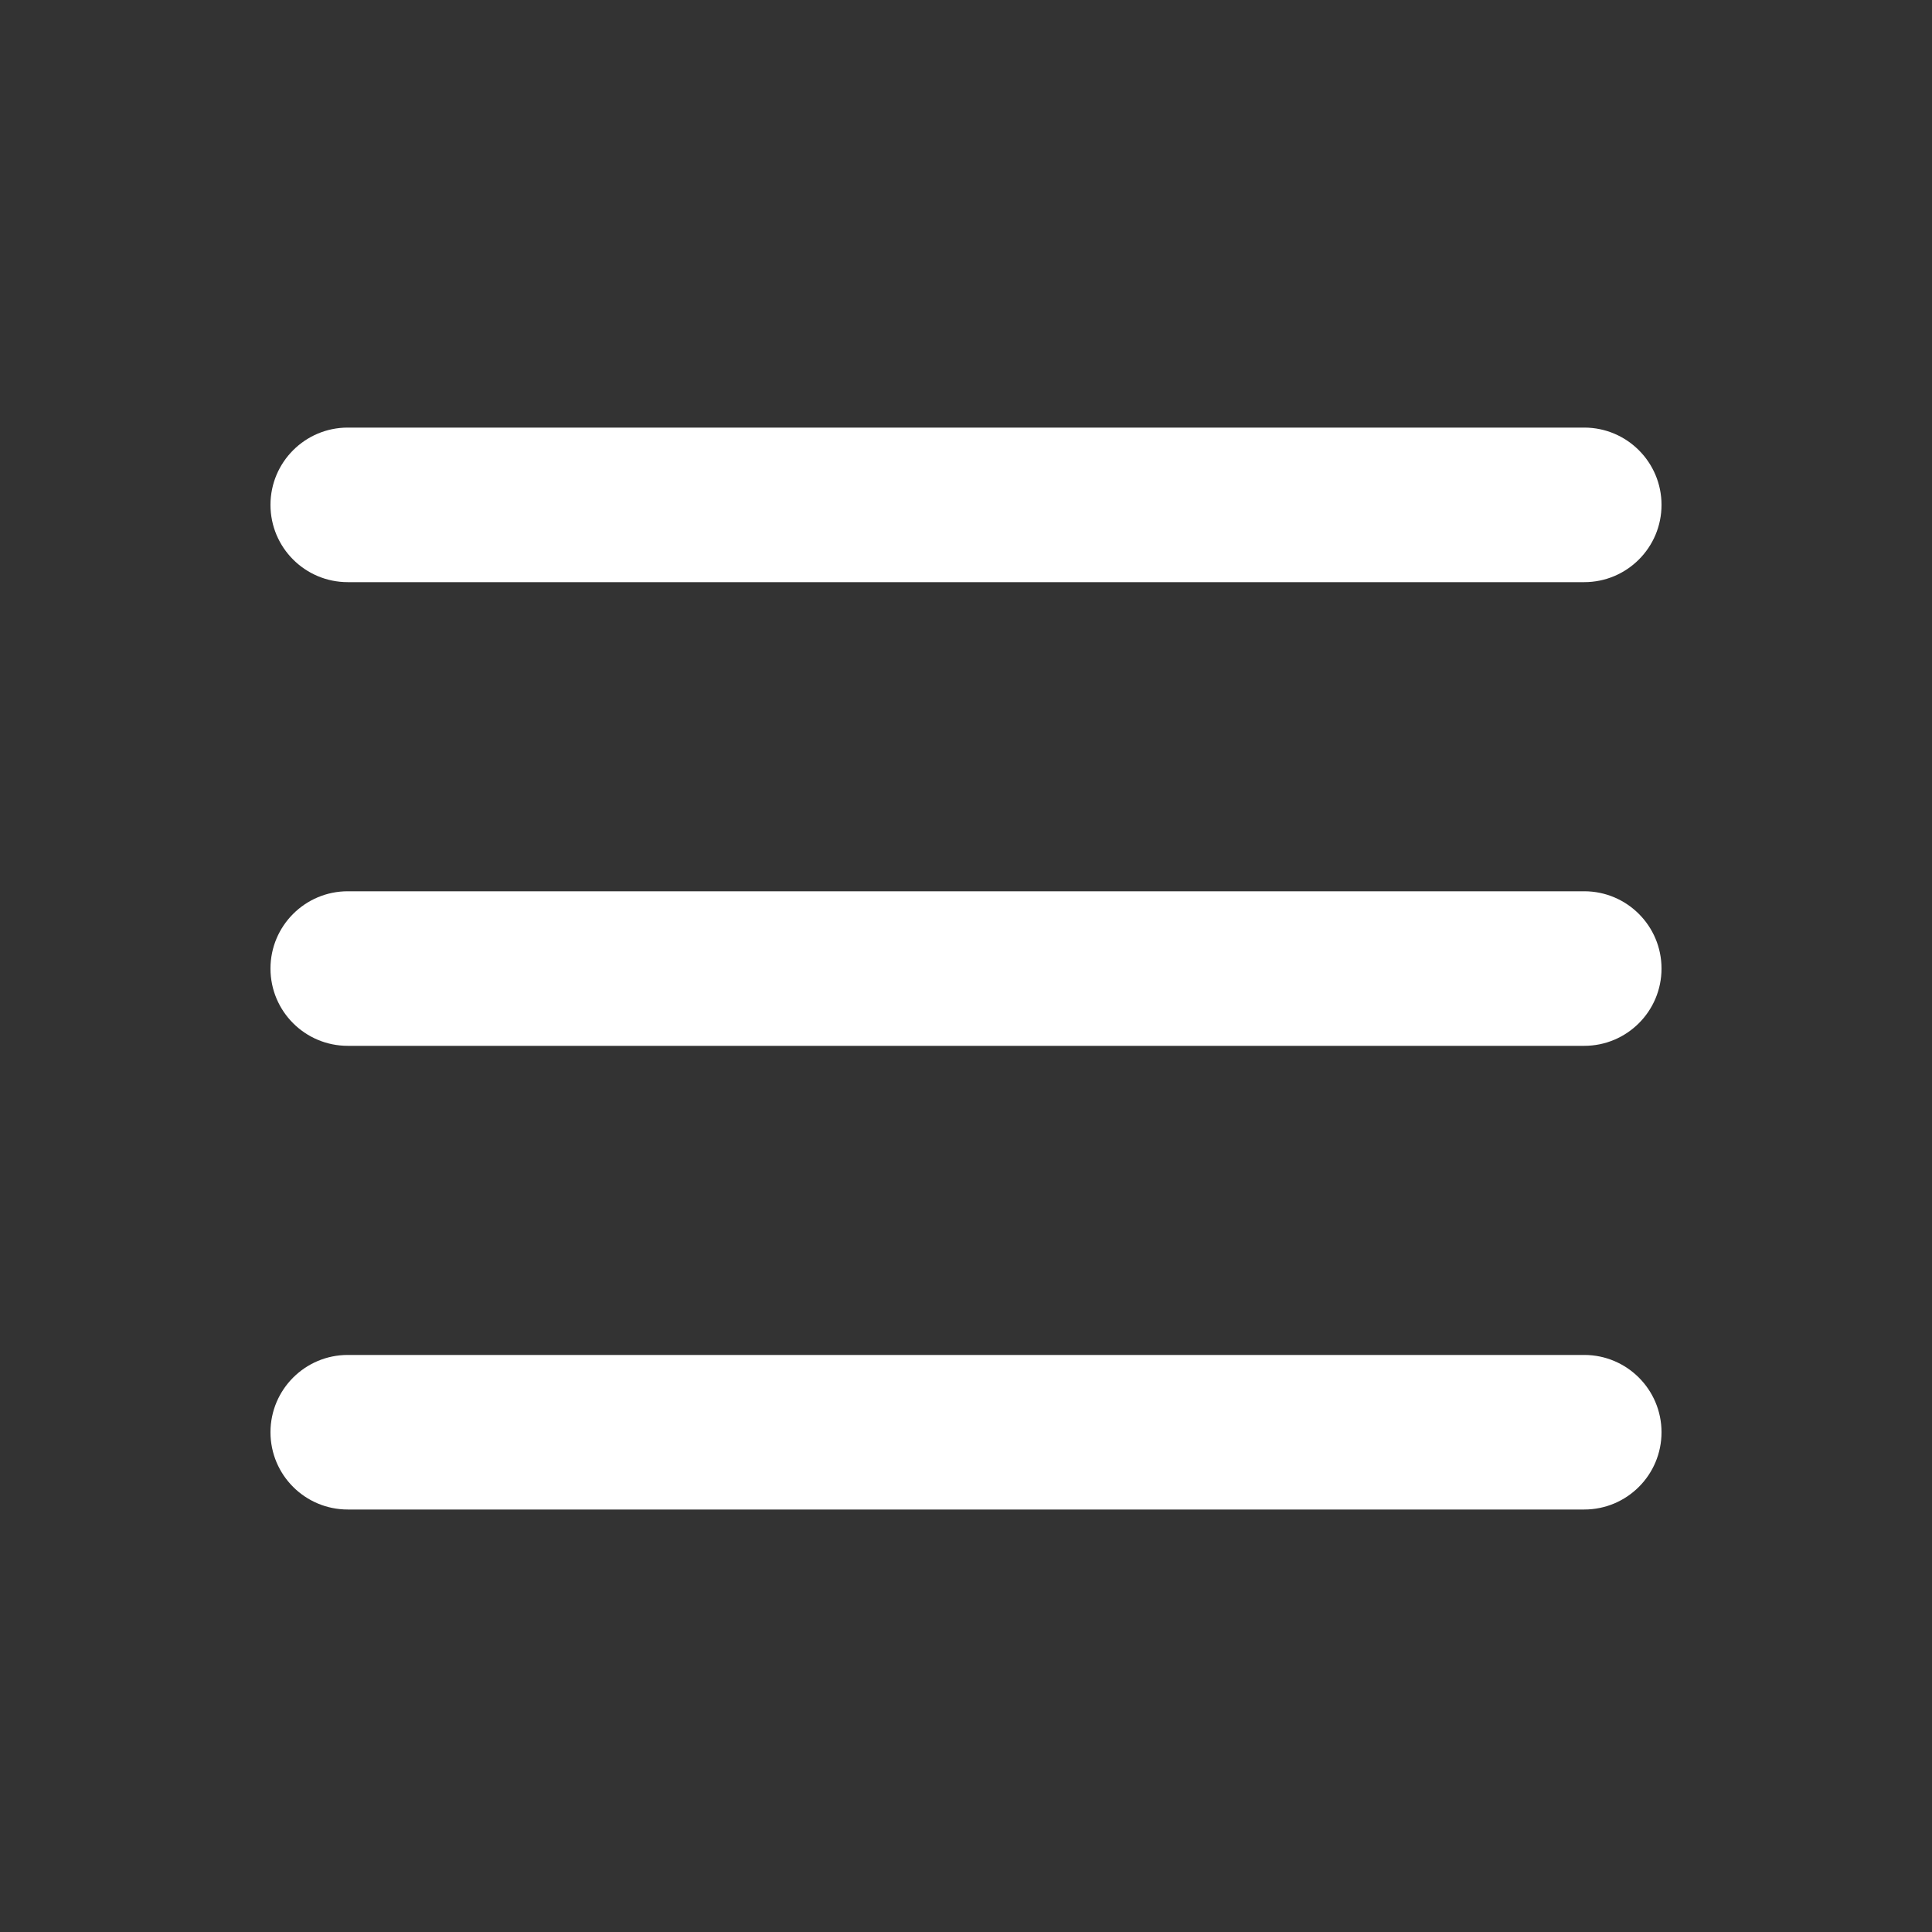
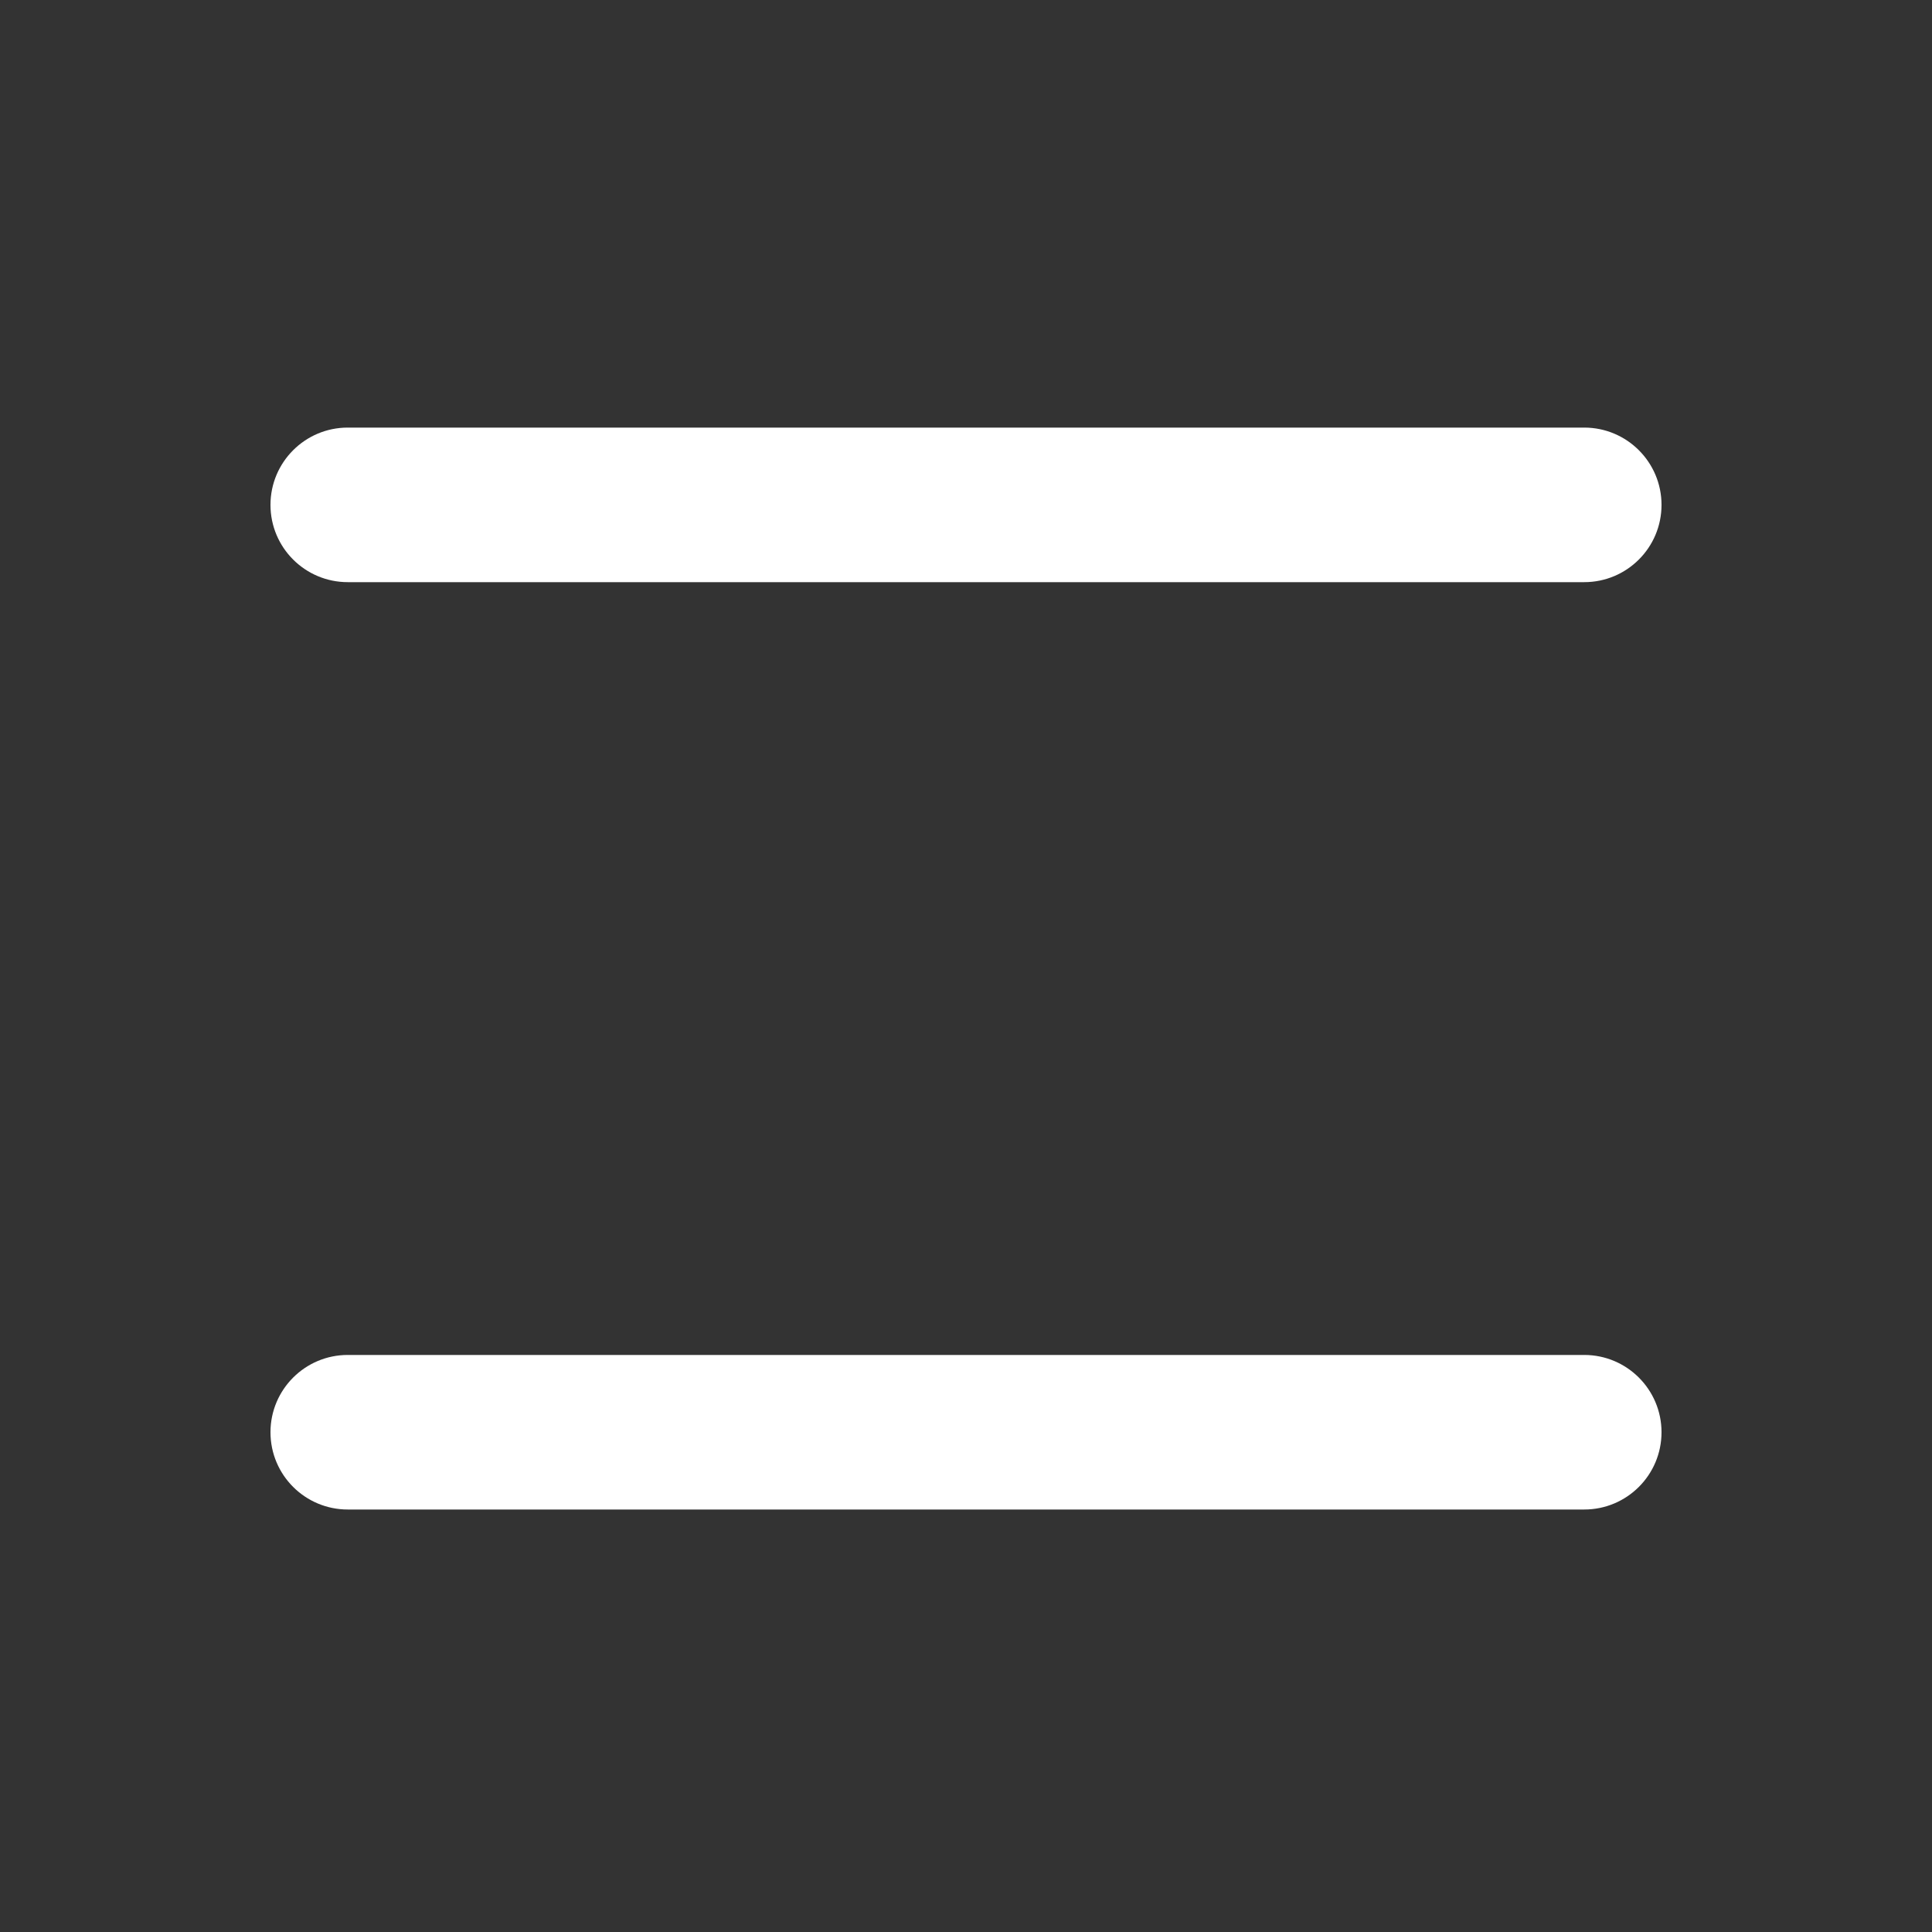
<svg xmlns="http://www.w3.org/2000/svg" width="25" height="25" viewBox="0 0 25 25" fill="none">
  <rect x="0" y="0" width="25" height="25" fill="#333333" stroke="none" />
-   <path fill-rule="evenodd" clip-rule="evenodd" d="M3.5 12.533C3.5 11.981 3.948 11.533 4.5 11.533H20.5C21.052 11.533 21.5 11.981 21.5 12.533C21.5 13.086 21.052 13.533 20.5 13.533H4.5C3.948 13.533 3.5 13.086 3.5 12.533Z" fill="white" />
-   <path fill-rule="evenodd" clip-rule="evenodd" d="M3.5 6.533C3.5 5.981 3.948 5.533 4.5 5.533H20.5C21.052 5.533 21.5 5.981 21.5 6.533C21.5 7.086 21.052 7.533 20.5 7.533H4.5C3.948 7.533 3.5 7.086 3.5 6.533Z" fill="white" />
+   <path fill-rule="evenodd" clip-rule="evenodd" d="M3.5 6.533C3.5 5.981 3.948 5.533 4.5 5.533H20.5C21.052 5.533 21.5 5.981 21.5 6.533C21.5 7.086 21.052 7.533 20.5 7.533H4.5C3.948 7.533 3.5 7.086 3.5 6.533" fill="white" />
  <path fill-rule="evenodd" clip-rule="evenodd" d="M3.5 18.533C3.5 17.981 3.948 17.533 4.5 17.533H20.5C21.052 17.533 21.5 17.981 21.5 18.533C21.5 19.086 21.052 19.533 20.5 19.533H4.5C3.948 19.533 3.5 19.086 3.5 18.533Z" fill="white" />
</svg>